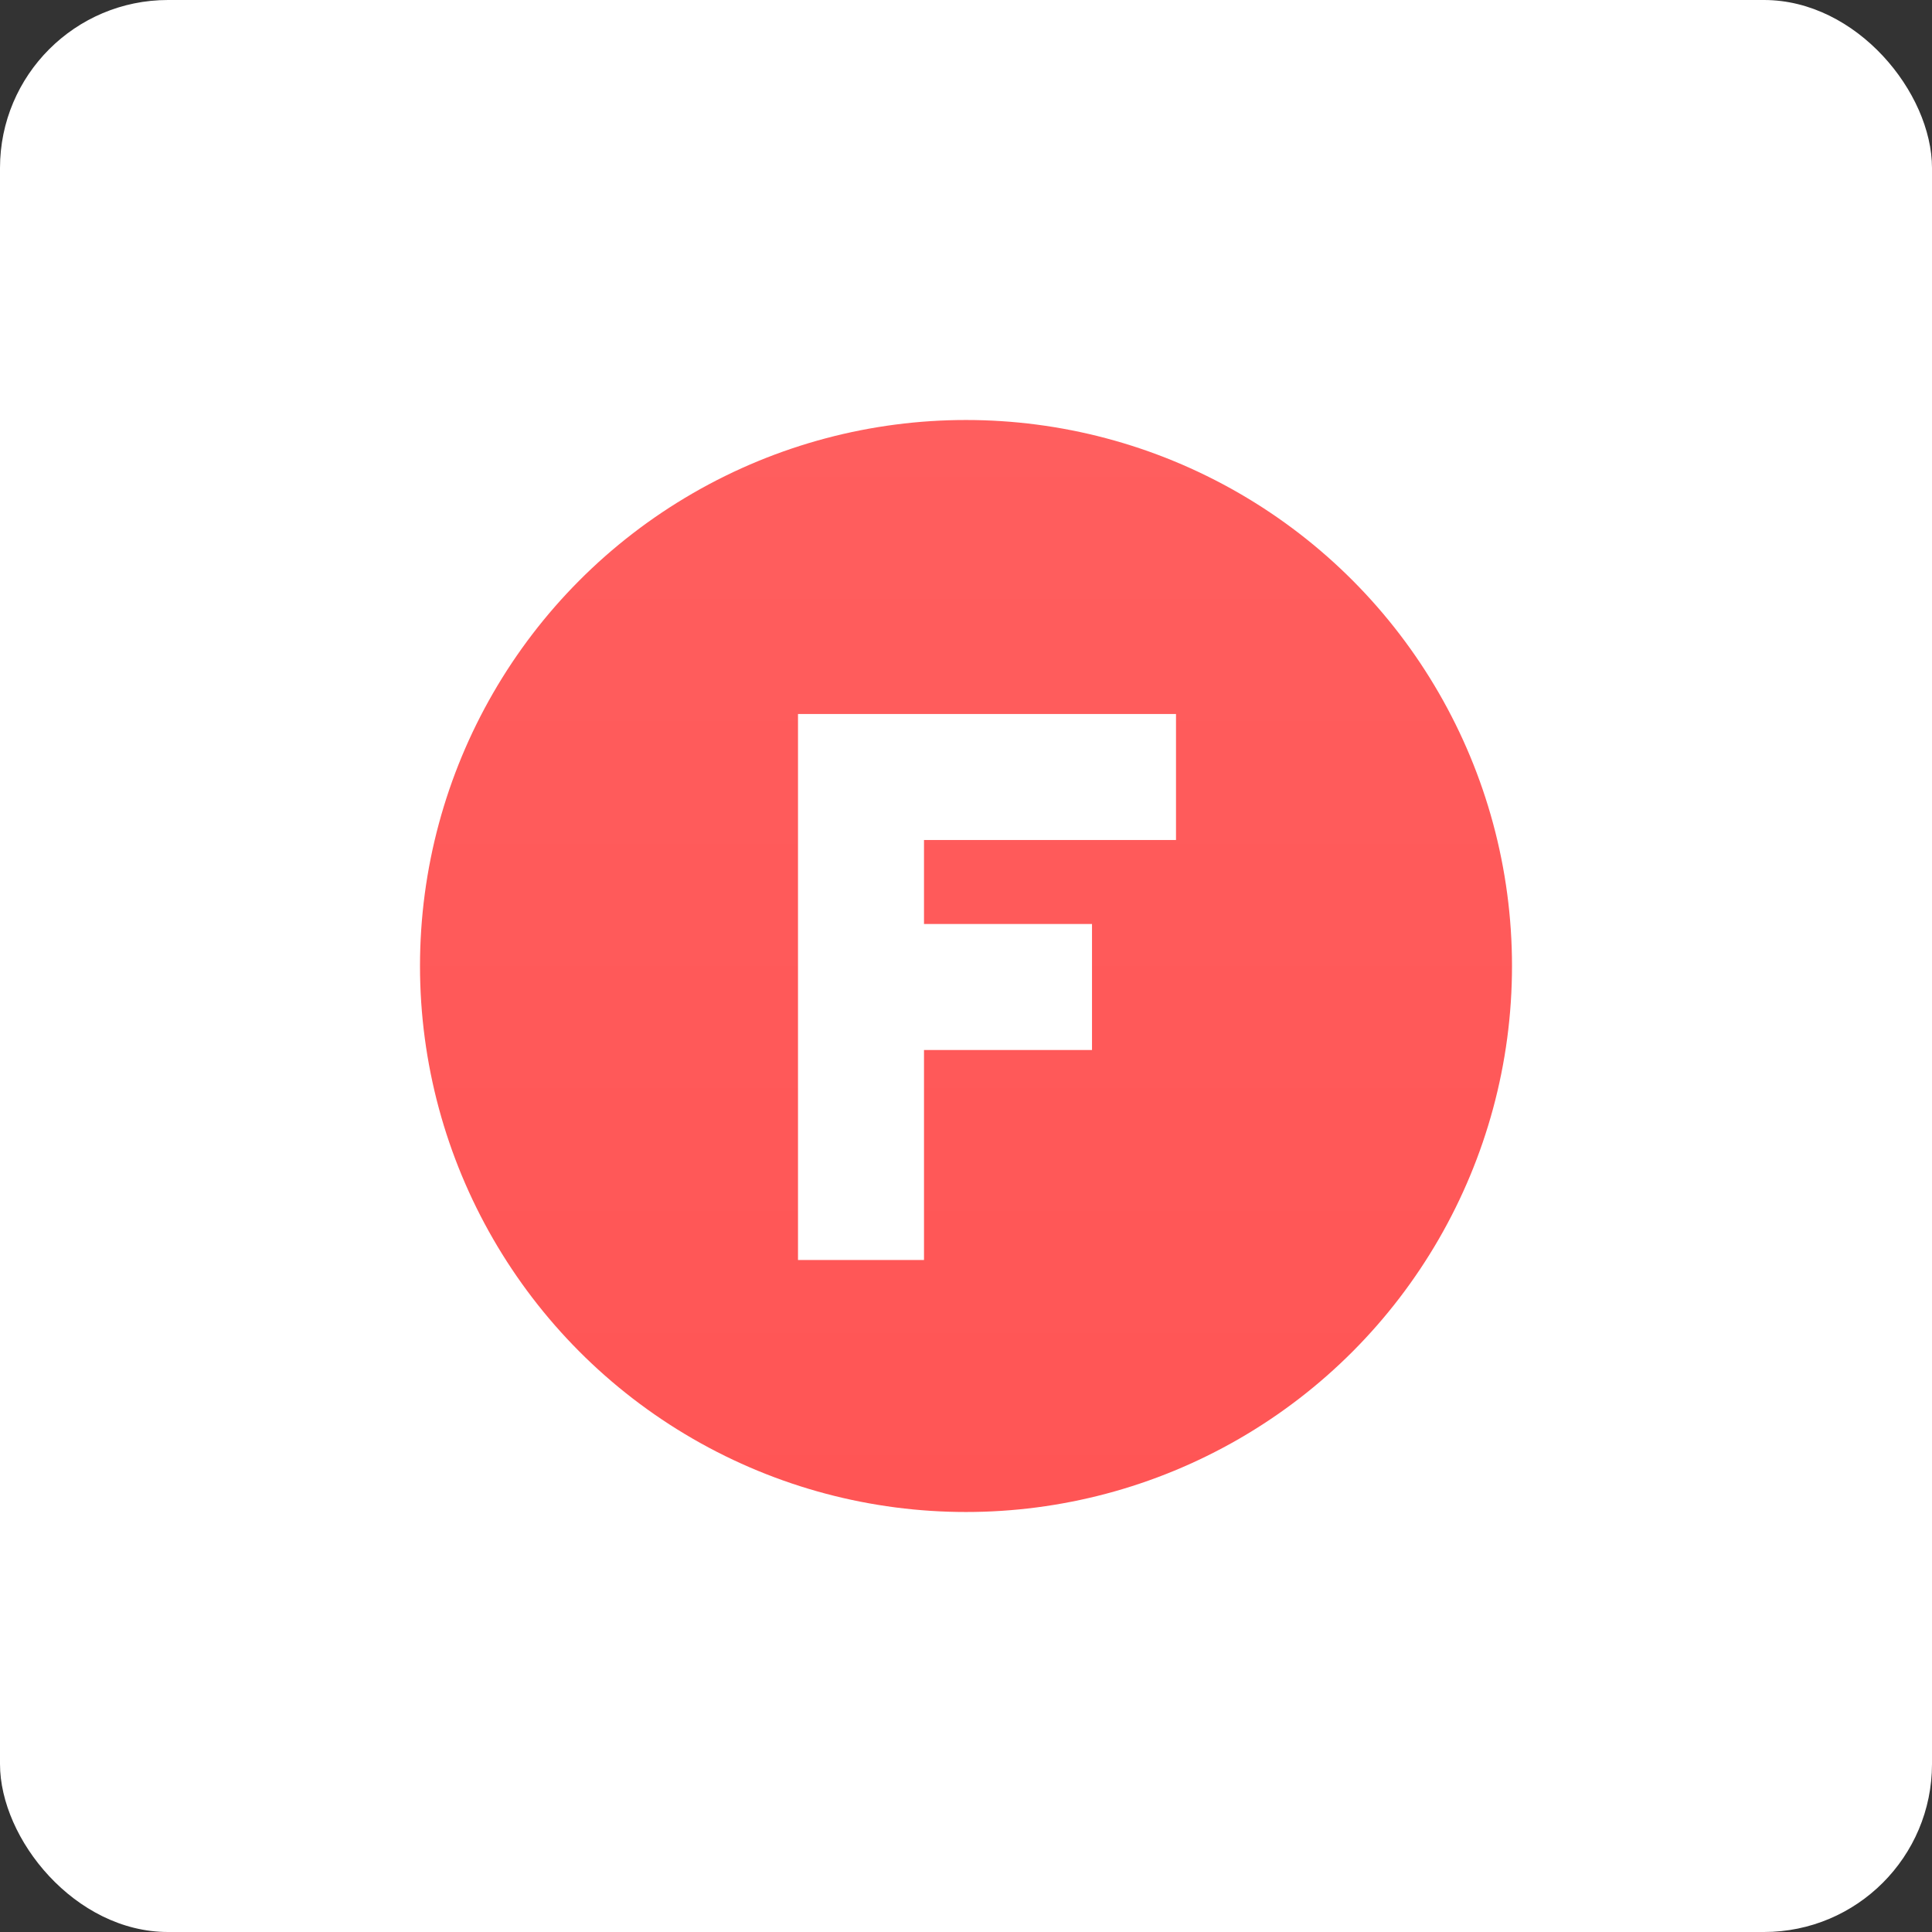
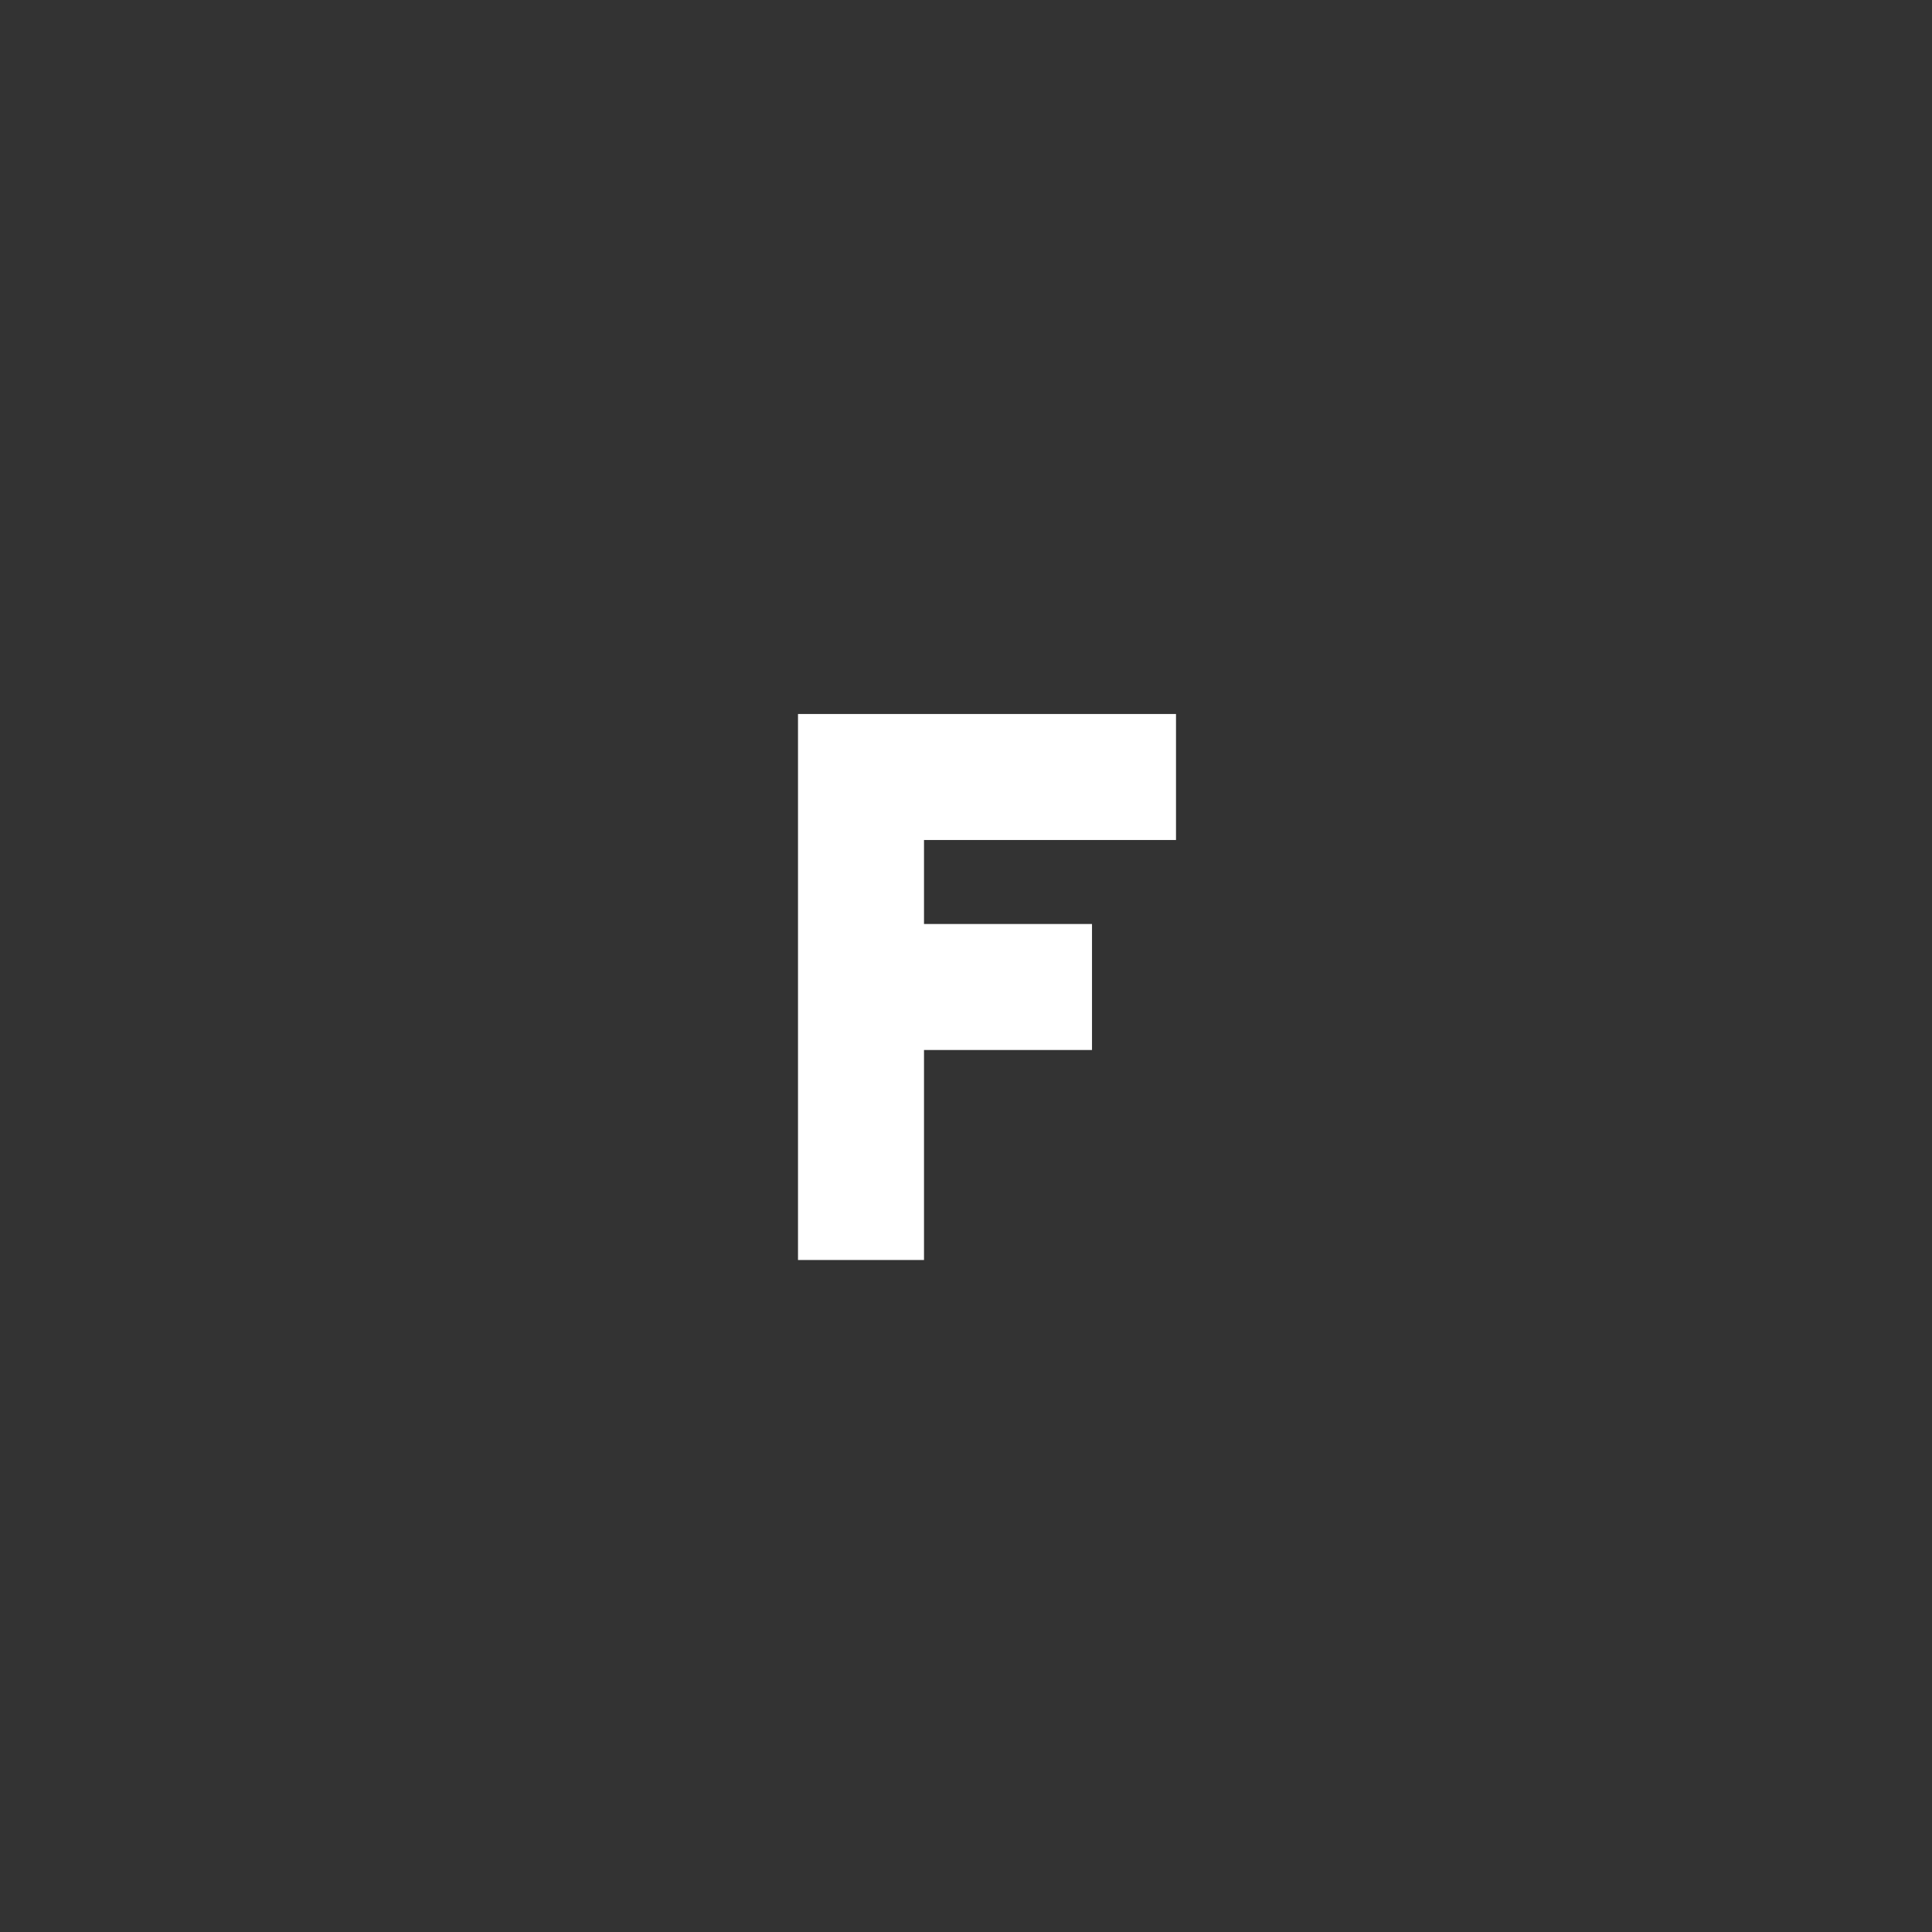
<svg xmlns="http://www.w3.org/2000/svg" width="46px" height="46px" viewBox="0 0 46 46" version="1.1">
  <rect x="0" y="0" width="46" height="46" fill="#333333" stroke="none" />
  <desc>Created with Sketch.</desc>
  <defs>
    <linearGradient x1="50%" y1="0%" x2="50%" y2="100%" id="linearGradient-1">
      <stop stop-color="#FF5E5E" offset="0%" />
      <stop stop-color="#FF5555" offset="100%" />
    </linearGradient>
  </defs>
  <g id="Page-1" stroke="none" stroke-width="1" fill="none" fill-rule="evenodd">
    <g id="google-fonts" fill-rule="nonzero">
-       <rect id="Rectangle-17-Copy-3" fill="#FFFFFF" x="0" y="0" width="46" height="46" rx="4" />
      <g id="Group-25" transform="translate(10, 10)">
-         <circle id="Oval-12" fill="url(#linearGradient-1)" cx="13" cy="13" r="13" />
        <path d="M12,15 L12,20 L9,20 L9,7 L12,7 L18,7 L18,10 L12,10 L12,12 L16,12 L16,15 L12,15 Z" id="Combined-Shape" fill="#FFFFFF" />
      </g>
    </g>
  </g>
</svg>